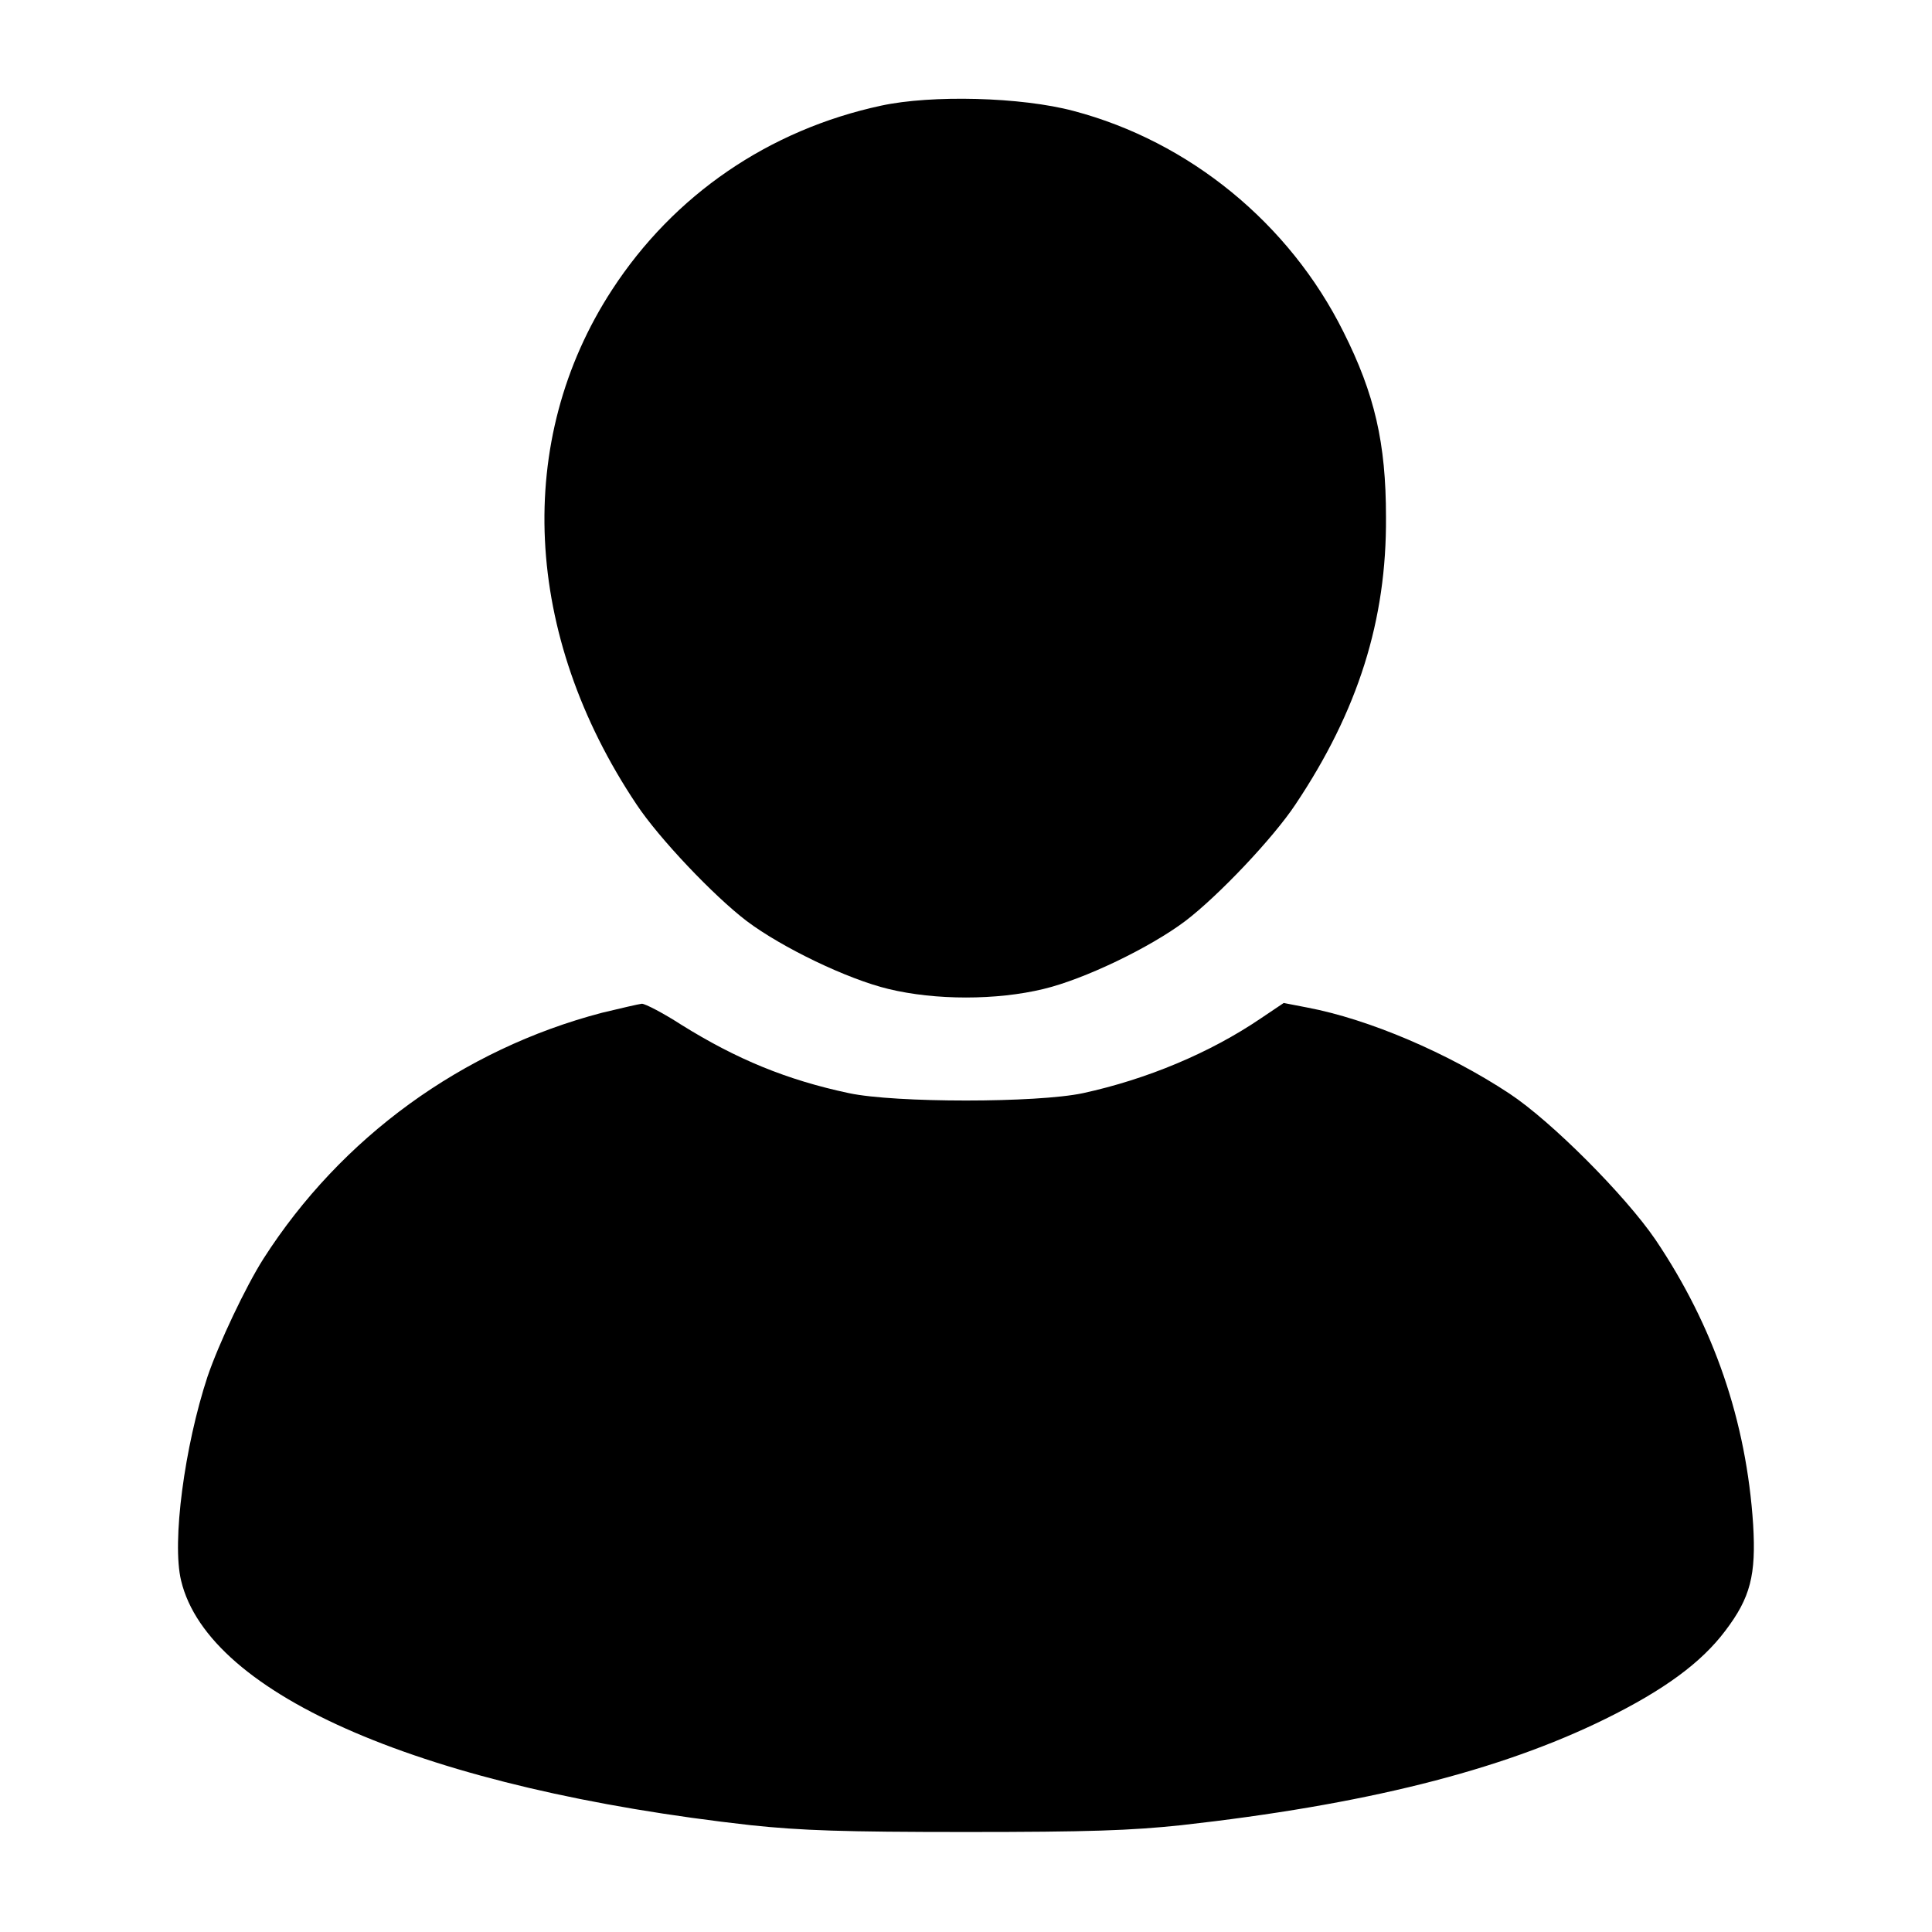
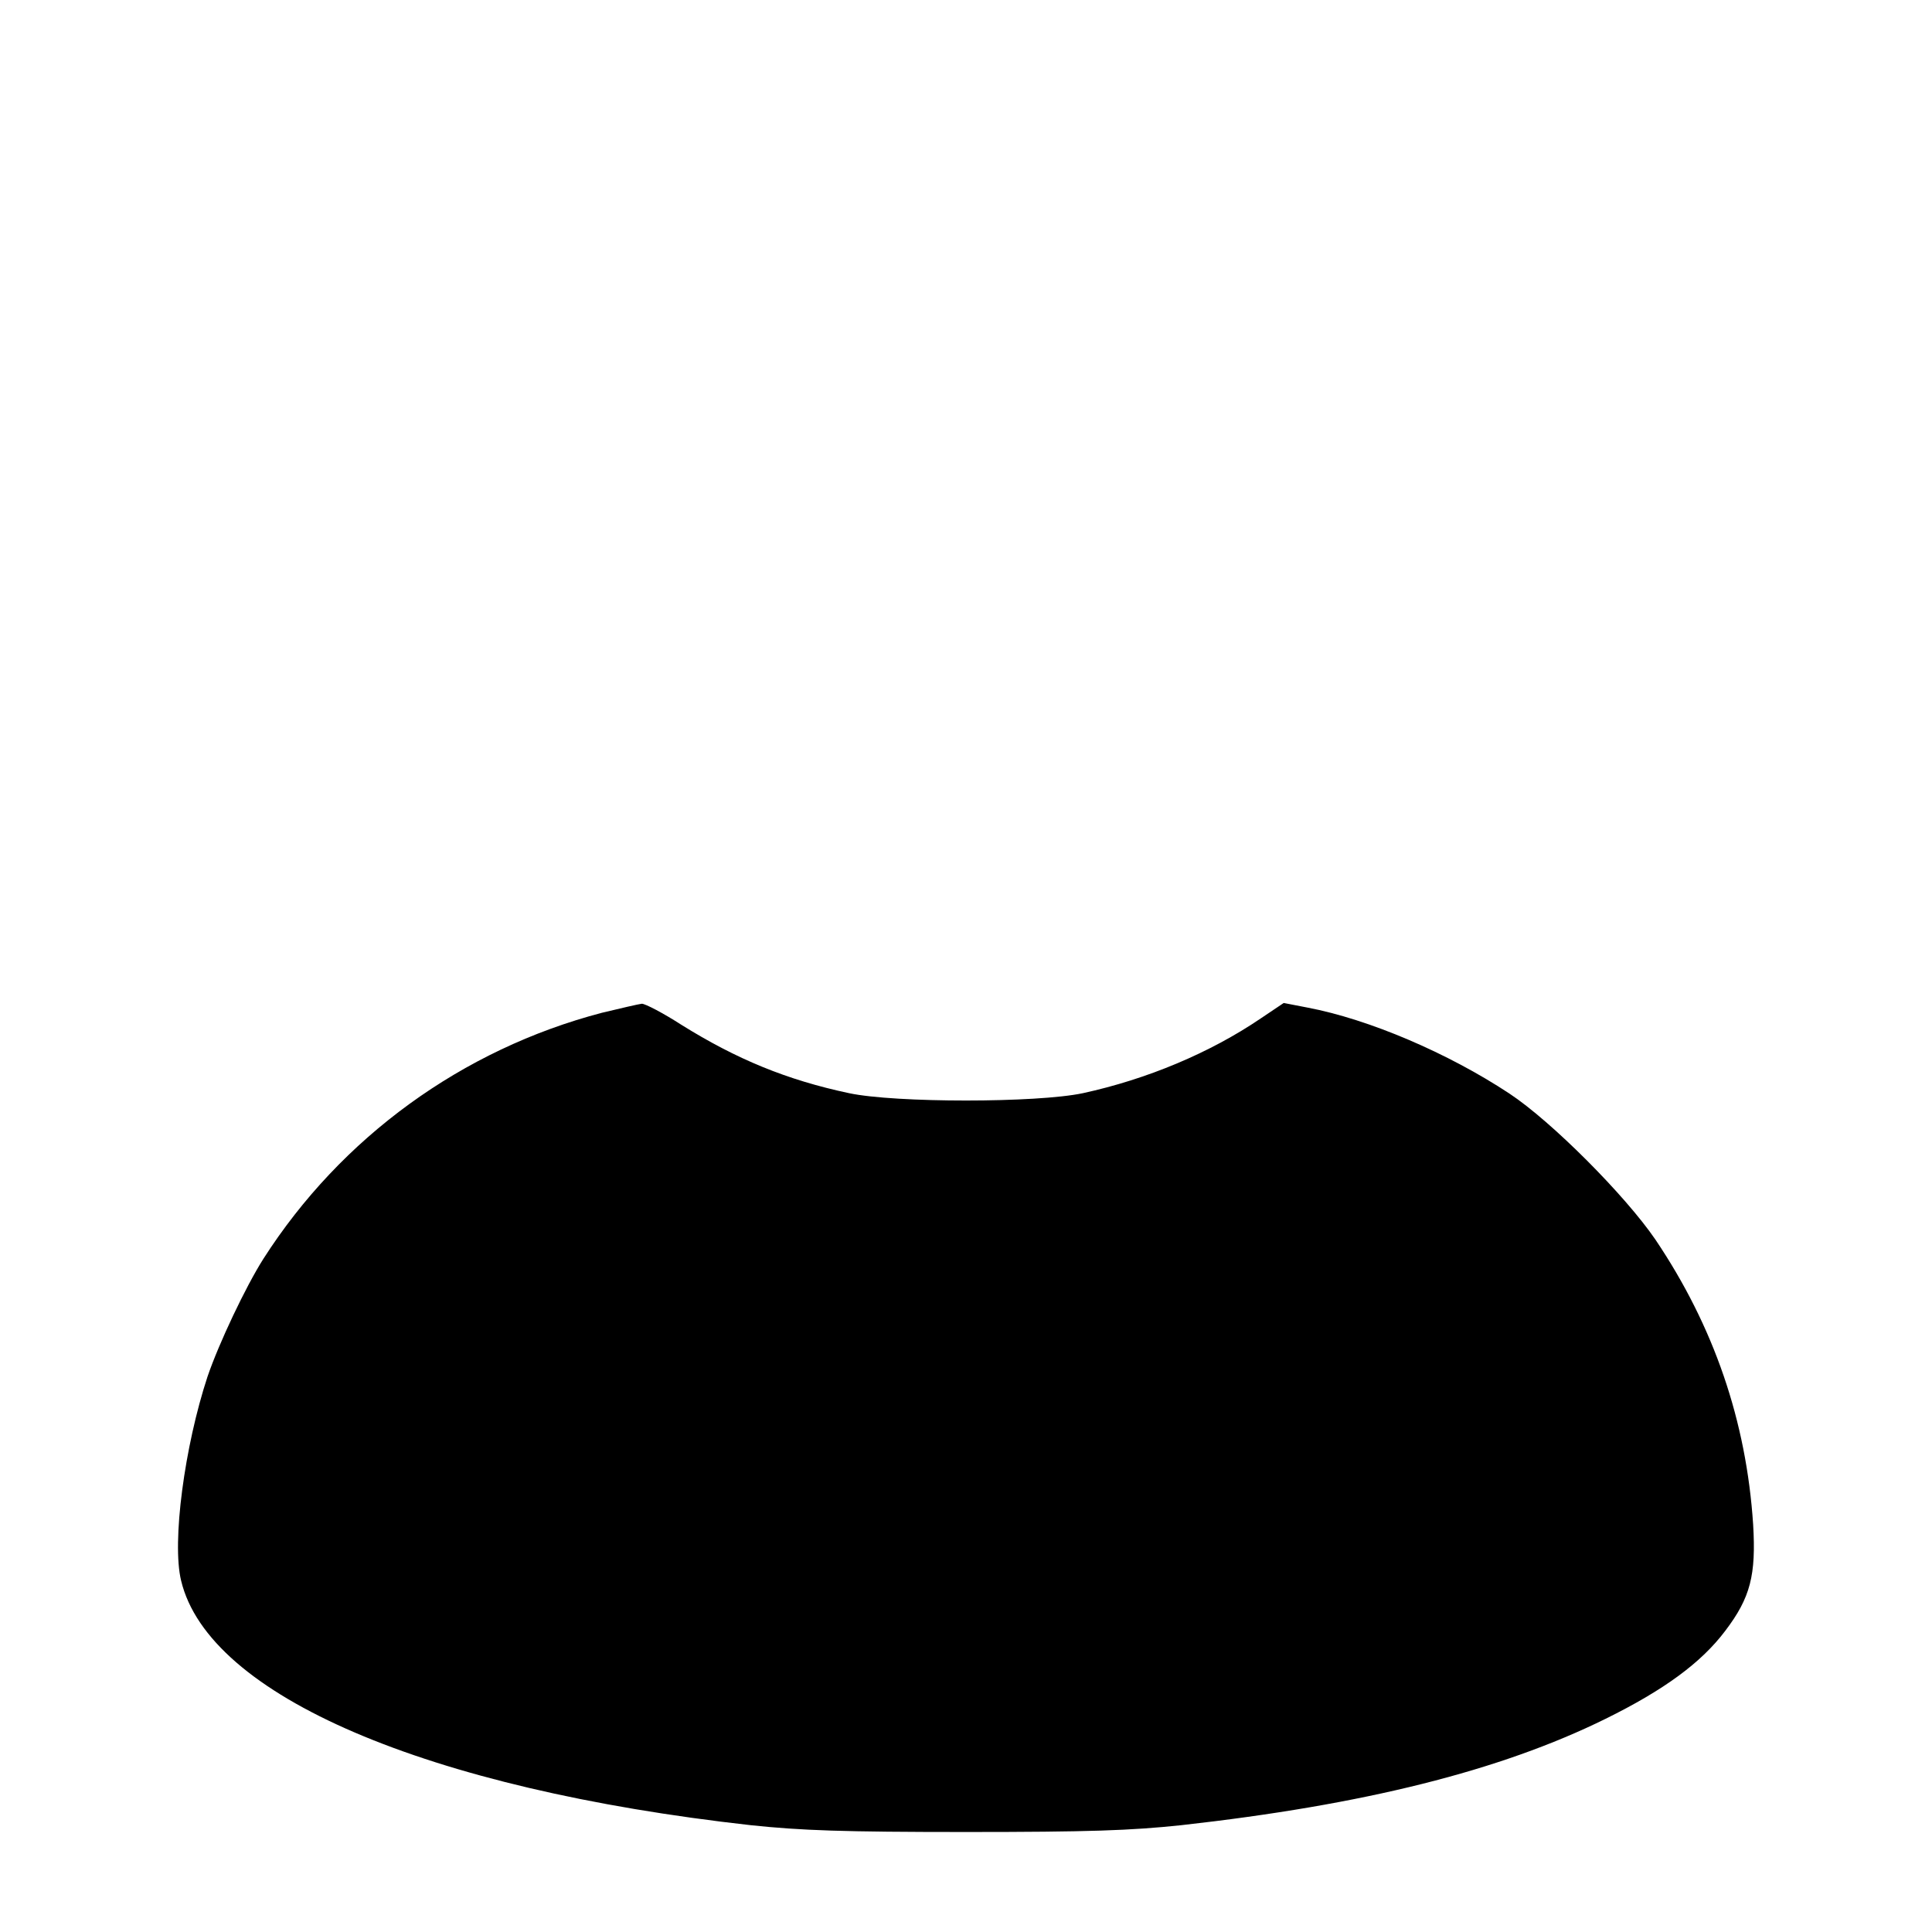
<svg xmlns="http://www.w3.org/2000/svg" version="1.0" width="30" height="30" viewBox="0 0 512 512" preserveAspectRatio="xMidYMid meet">
  <g transform="translate(0,512) scale(0.1,-0.1)" fill="#000000" stroke="none">
-     <path d="M2335 4840 c-297 -64 -549 -236 -713 -488 -260 -399 -236 -914 65 -1364 59 -89 204 -242 292 -309 93 -70 267 -154 376 -180 124 -30 286 -30 410 0 109 26 283 110 376 180 88 67 233 220 292 309 166 248 242 489 240 762 0 196 -30 326 -113 491 -143 287 -408 504 -715 585 -139 37 -376 43 -510 14z" />
    <path d="M1595 2436 c-370 -97 -691 -330 -897 -652 -47 -74 -118 -224 -148 -312 -61 -185 -95 -439 -70 -541 73 -305 651 -552 1510 -648 133 -14 244 -18 570 -18 326 0 437 4 570 18 484 54 845 144 1125 282 154 76 253 148 317 233 67 88 82 148 74 282 -18 274 -104 525 -259 755 -80 117 -275 313 -387 387 -162 107 -372 197 -536 228 l-62 12 -61 -41 c-134 -91 -301 -161 -471 -198 -122 -26 -498 -26 -620 0 -165 35 -298 90 -444 181 -48 31 -96 56 -105 56 -9 -1 -56 -12 -106 -24z" />
  </g>
</svg>